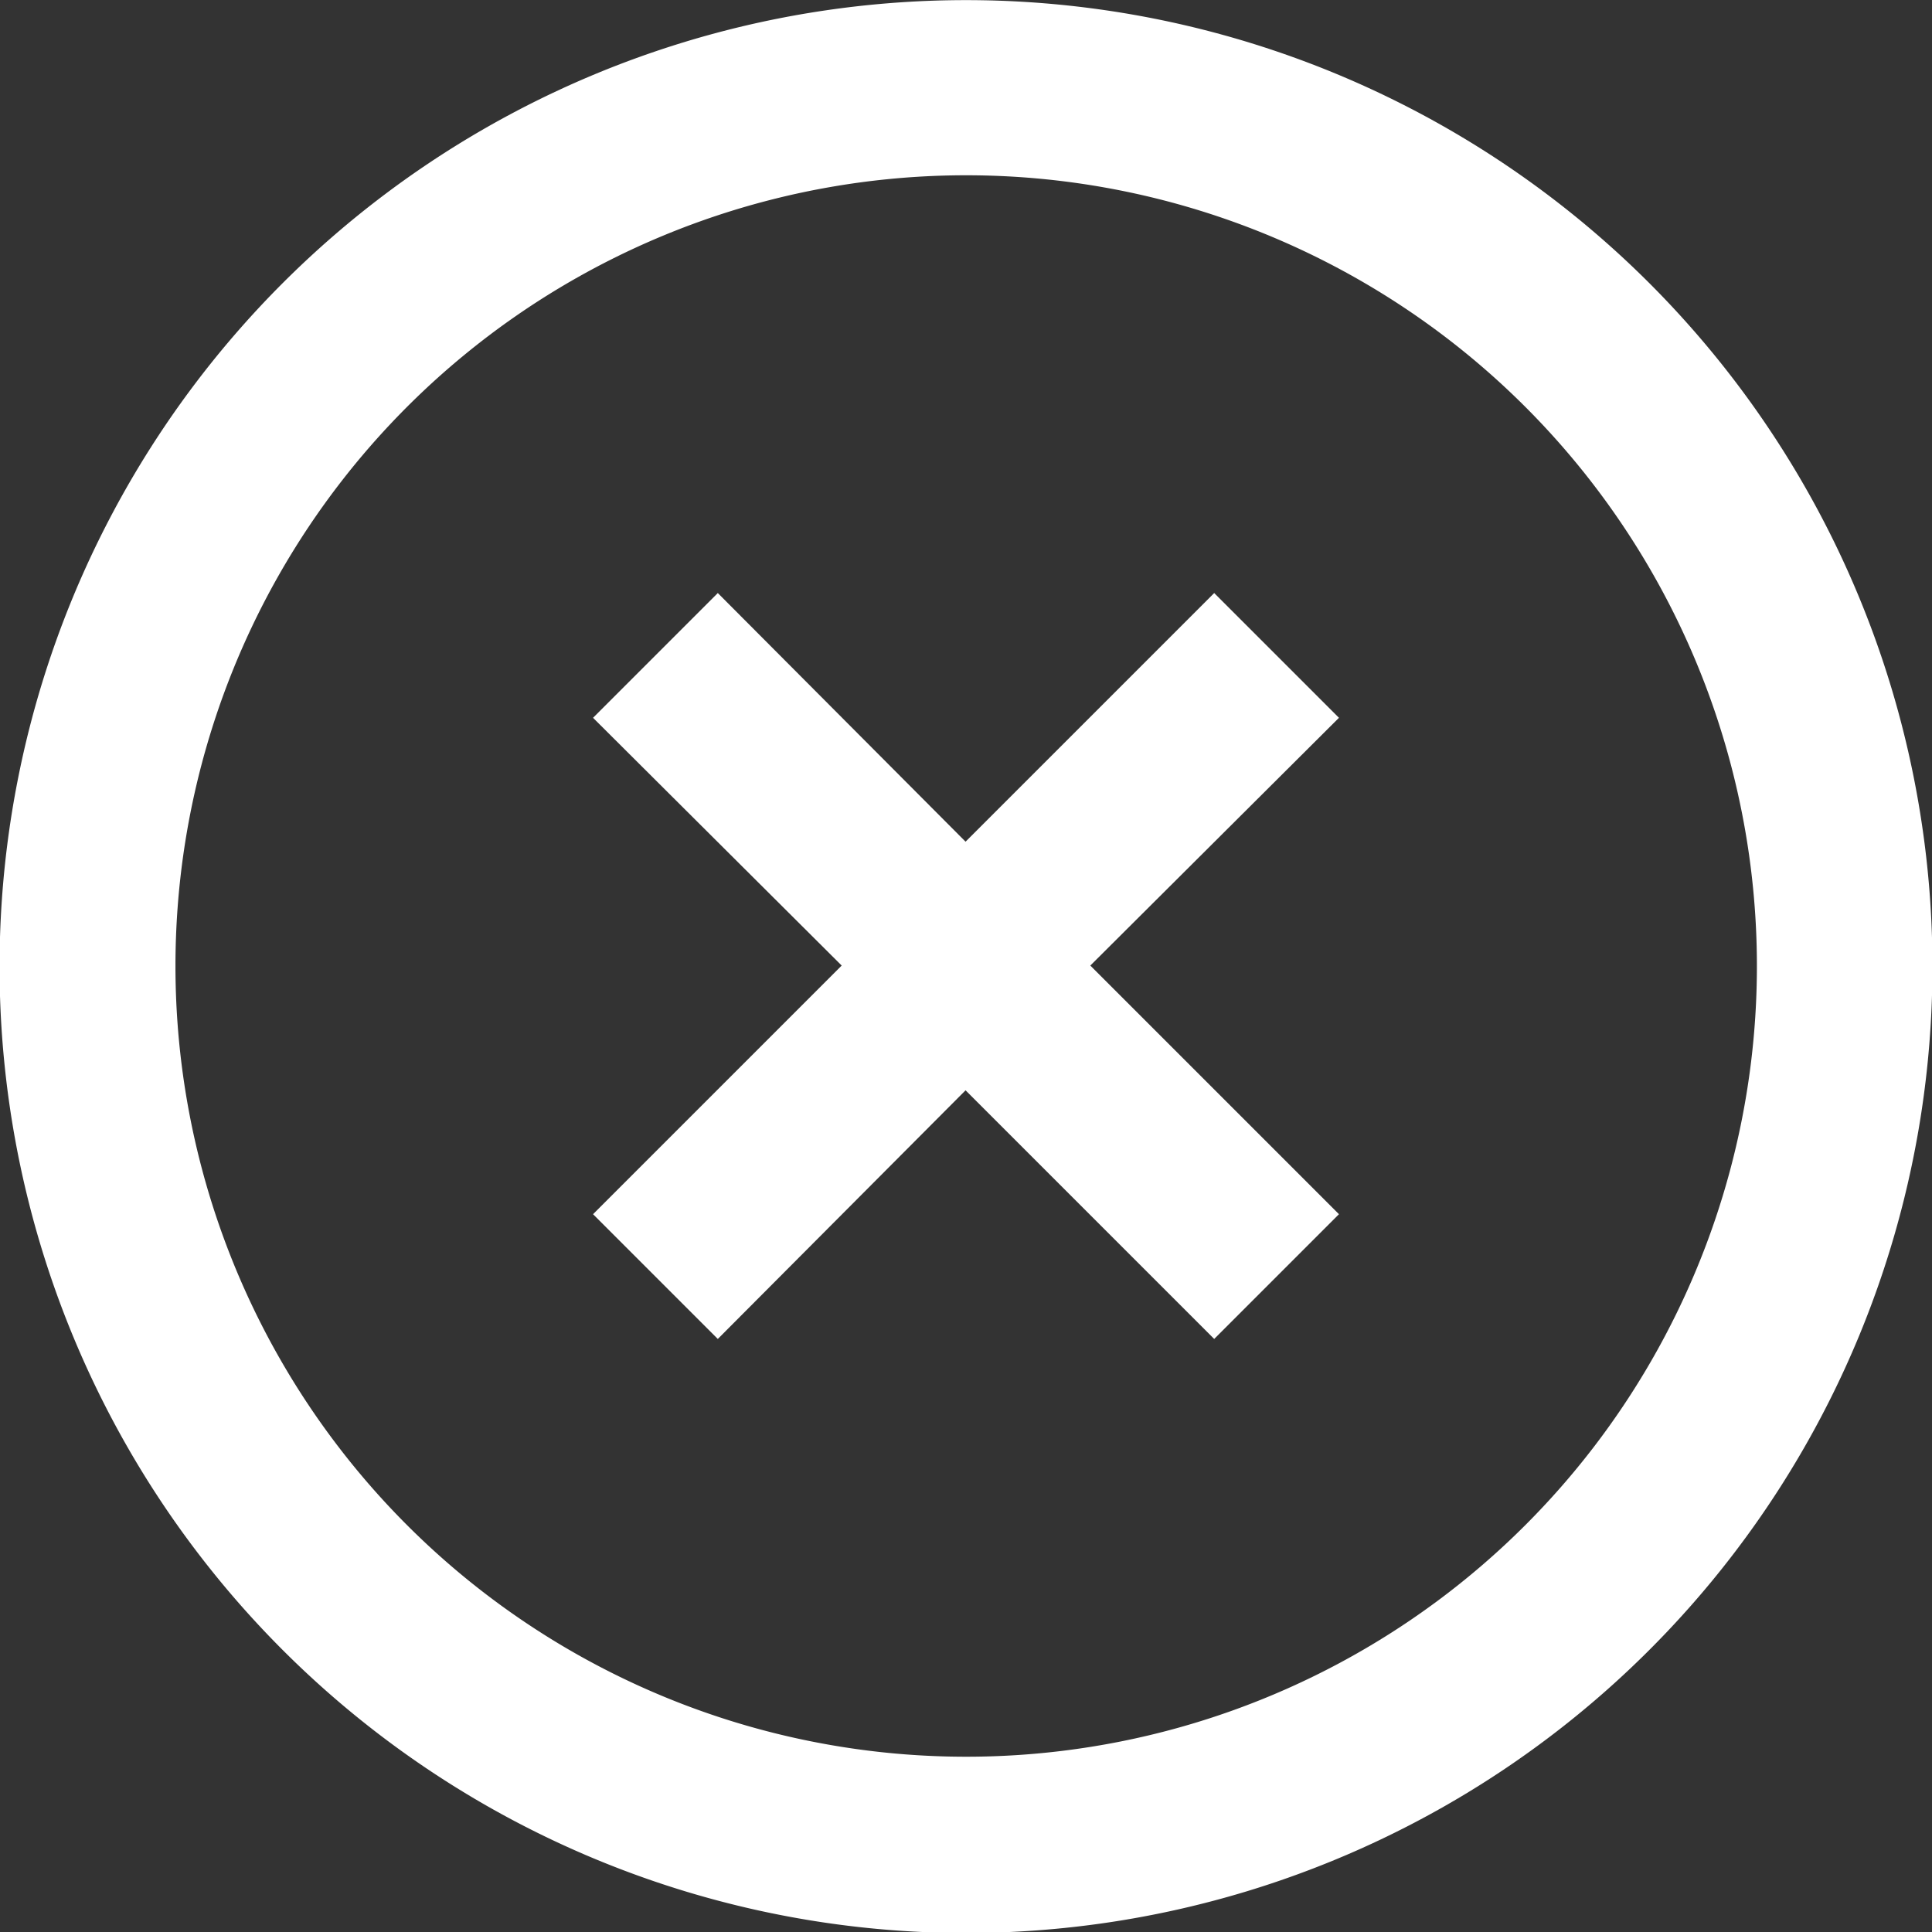
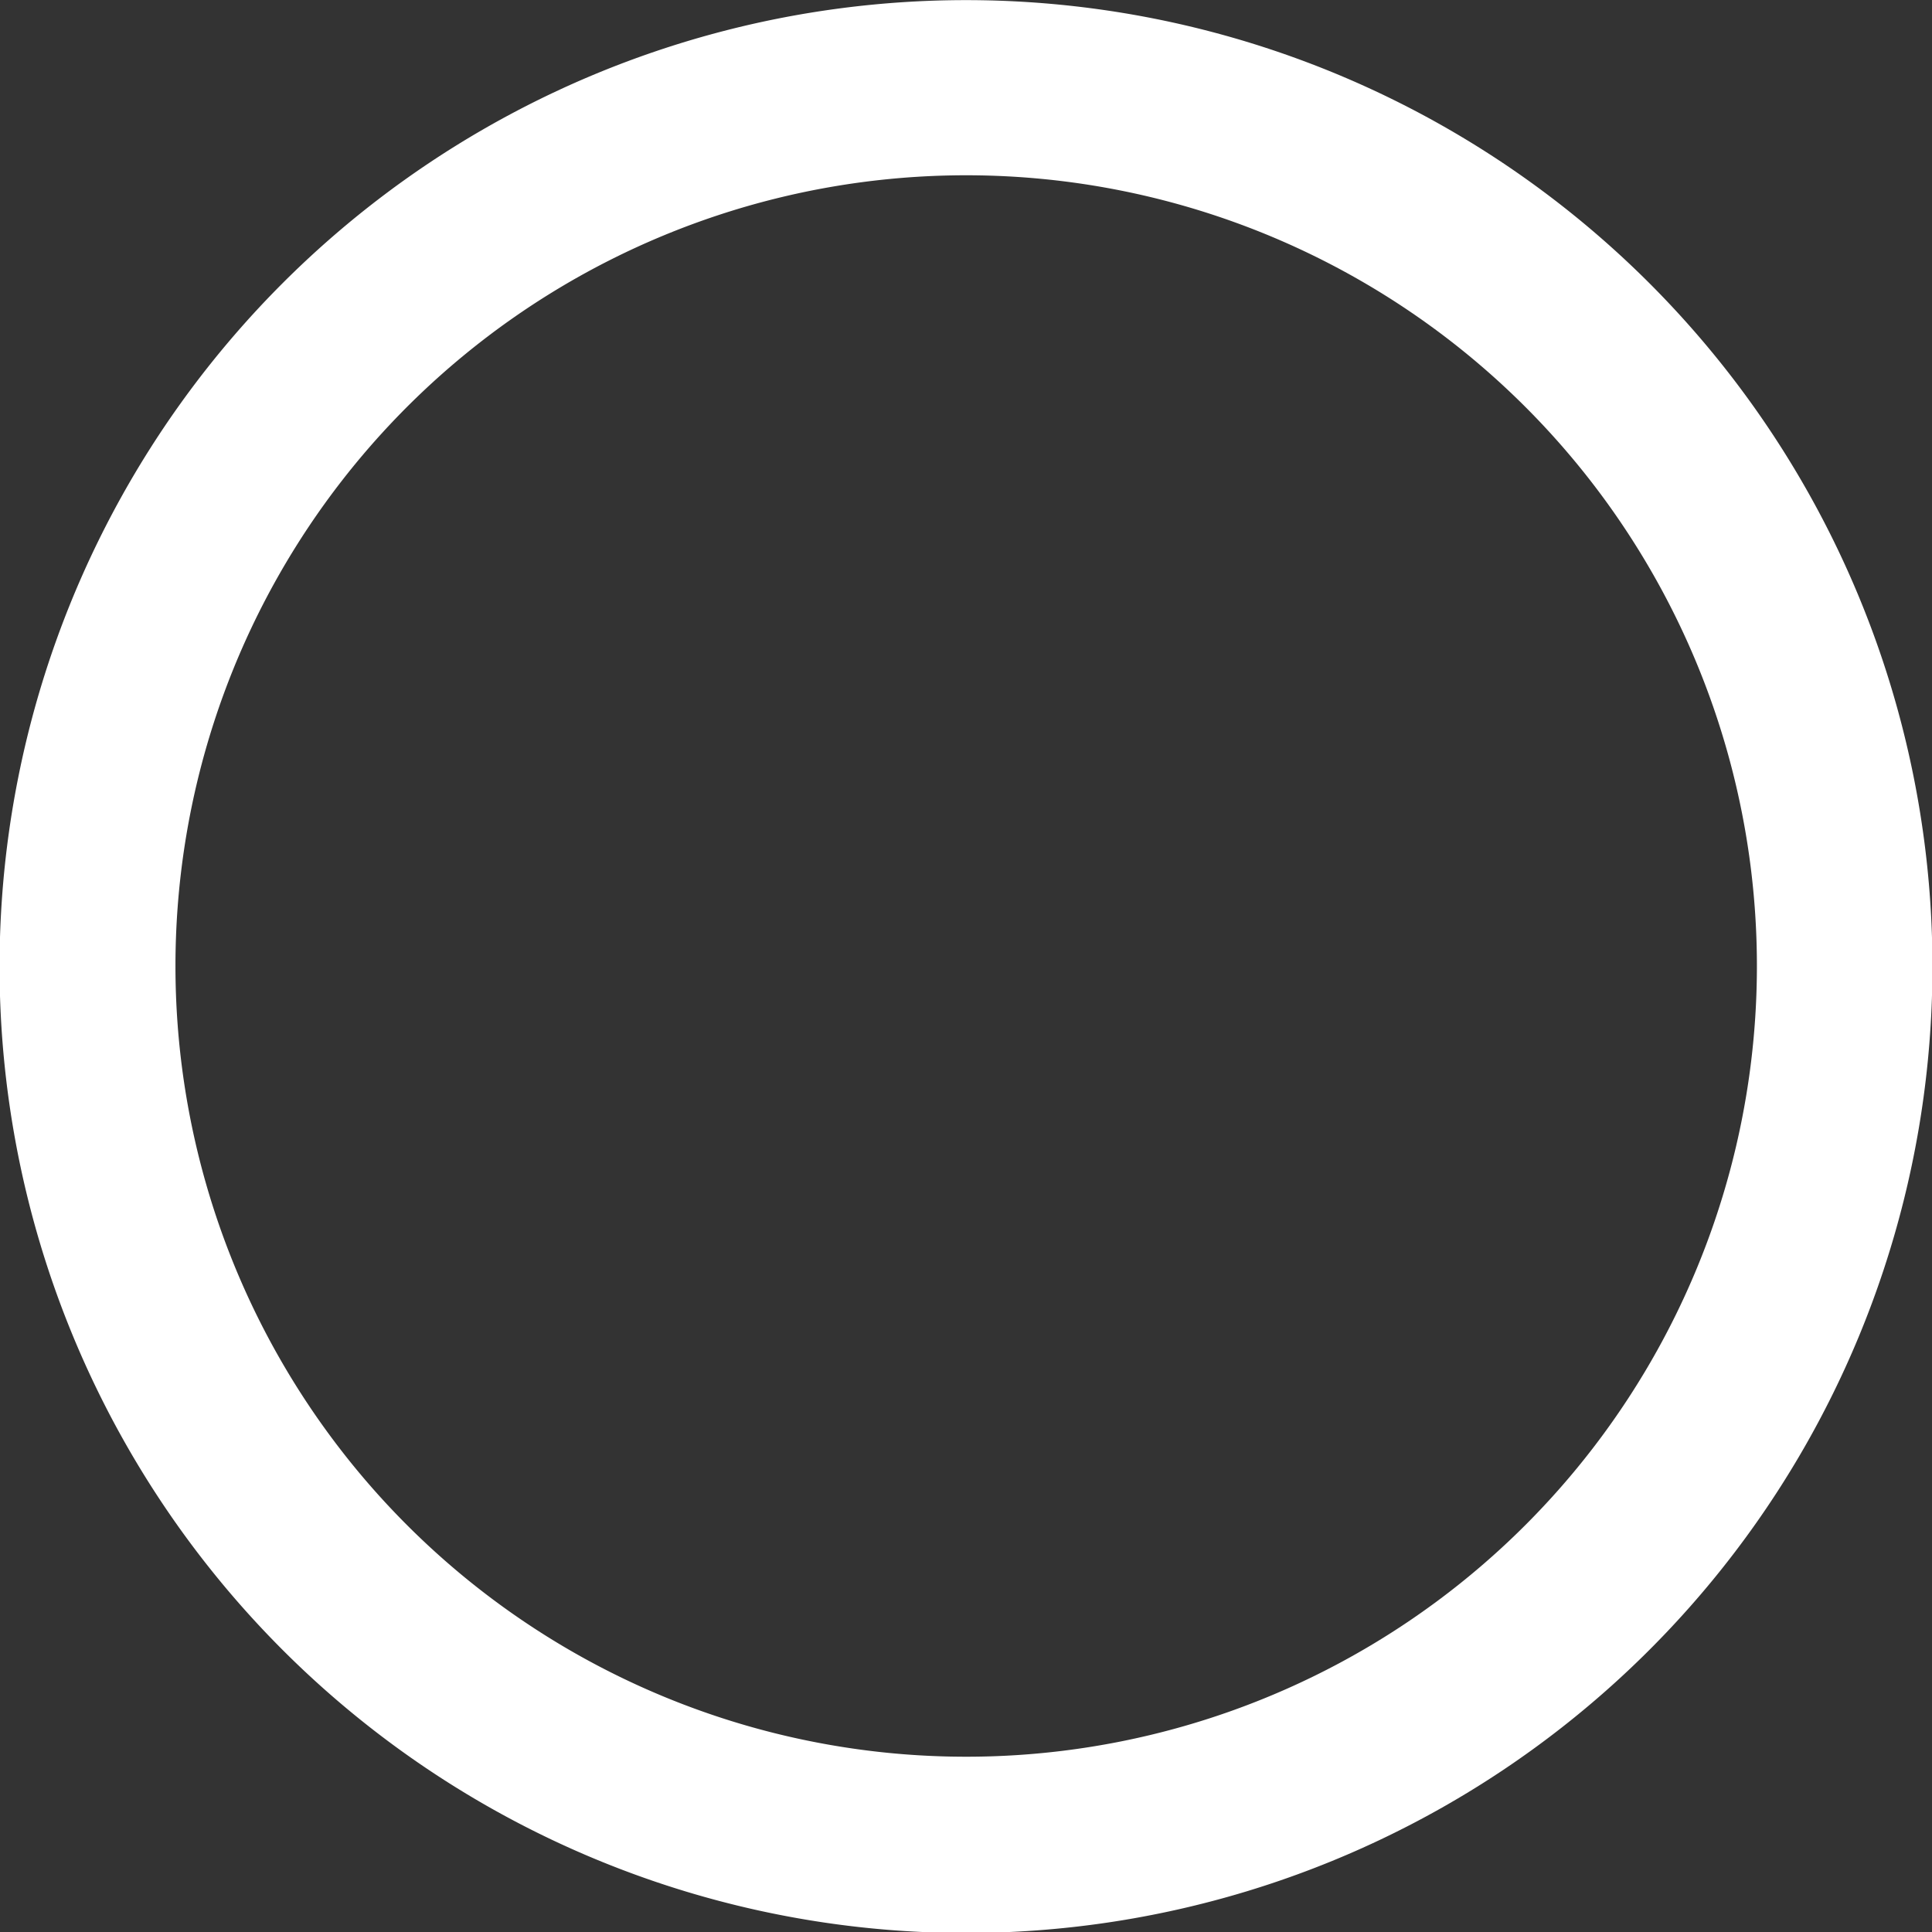
<svg xmlns="http://www.w3.org/2000/svg" width="7.76mm" height="7.76mm" viewBox="0 0 21.99 21.99">
  <rect x="0" y="0" width="21.99" height="21.99" fill="#333333" stroke="none" />
  <title>icon_close_s</title>
  <g id="b4522f64-026b-4529-bd93-003e6cb4654b" data-name="Layer 2">
    <g id="a8ff4123-a915-4afe-a27f-78d413c844c3" data-name="Layer 1">
      <path d="M3.22,3.22a11,11,0,1,0,15.55,0A11,11,0,0,0,3.22,3.22ZM17.36,17.36a9,9,0,1,1,0-12.73A9,9,0,0,1,17.36,17.36Z" style="fill:#fff" />
-       <polygon points="8.17 6.75 6.75 8.17 9.58 10.99 6.75 13.82 8.17 15.24 10.99 12.41 13.82 15.24 15.24 13.82 12.41 10.99 15.24 8.17 13.82 6.75 10.99 9.58 8.17 6.75" style="fill:#fff" />
    </g>
  </g>
</svg>